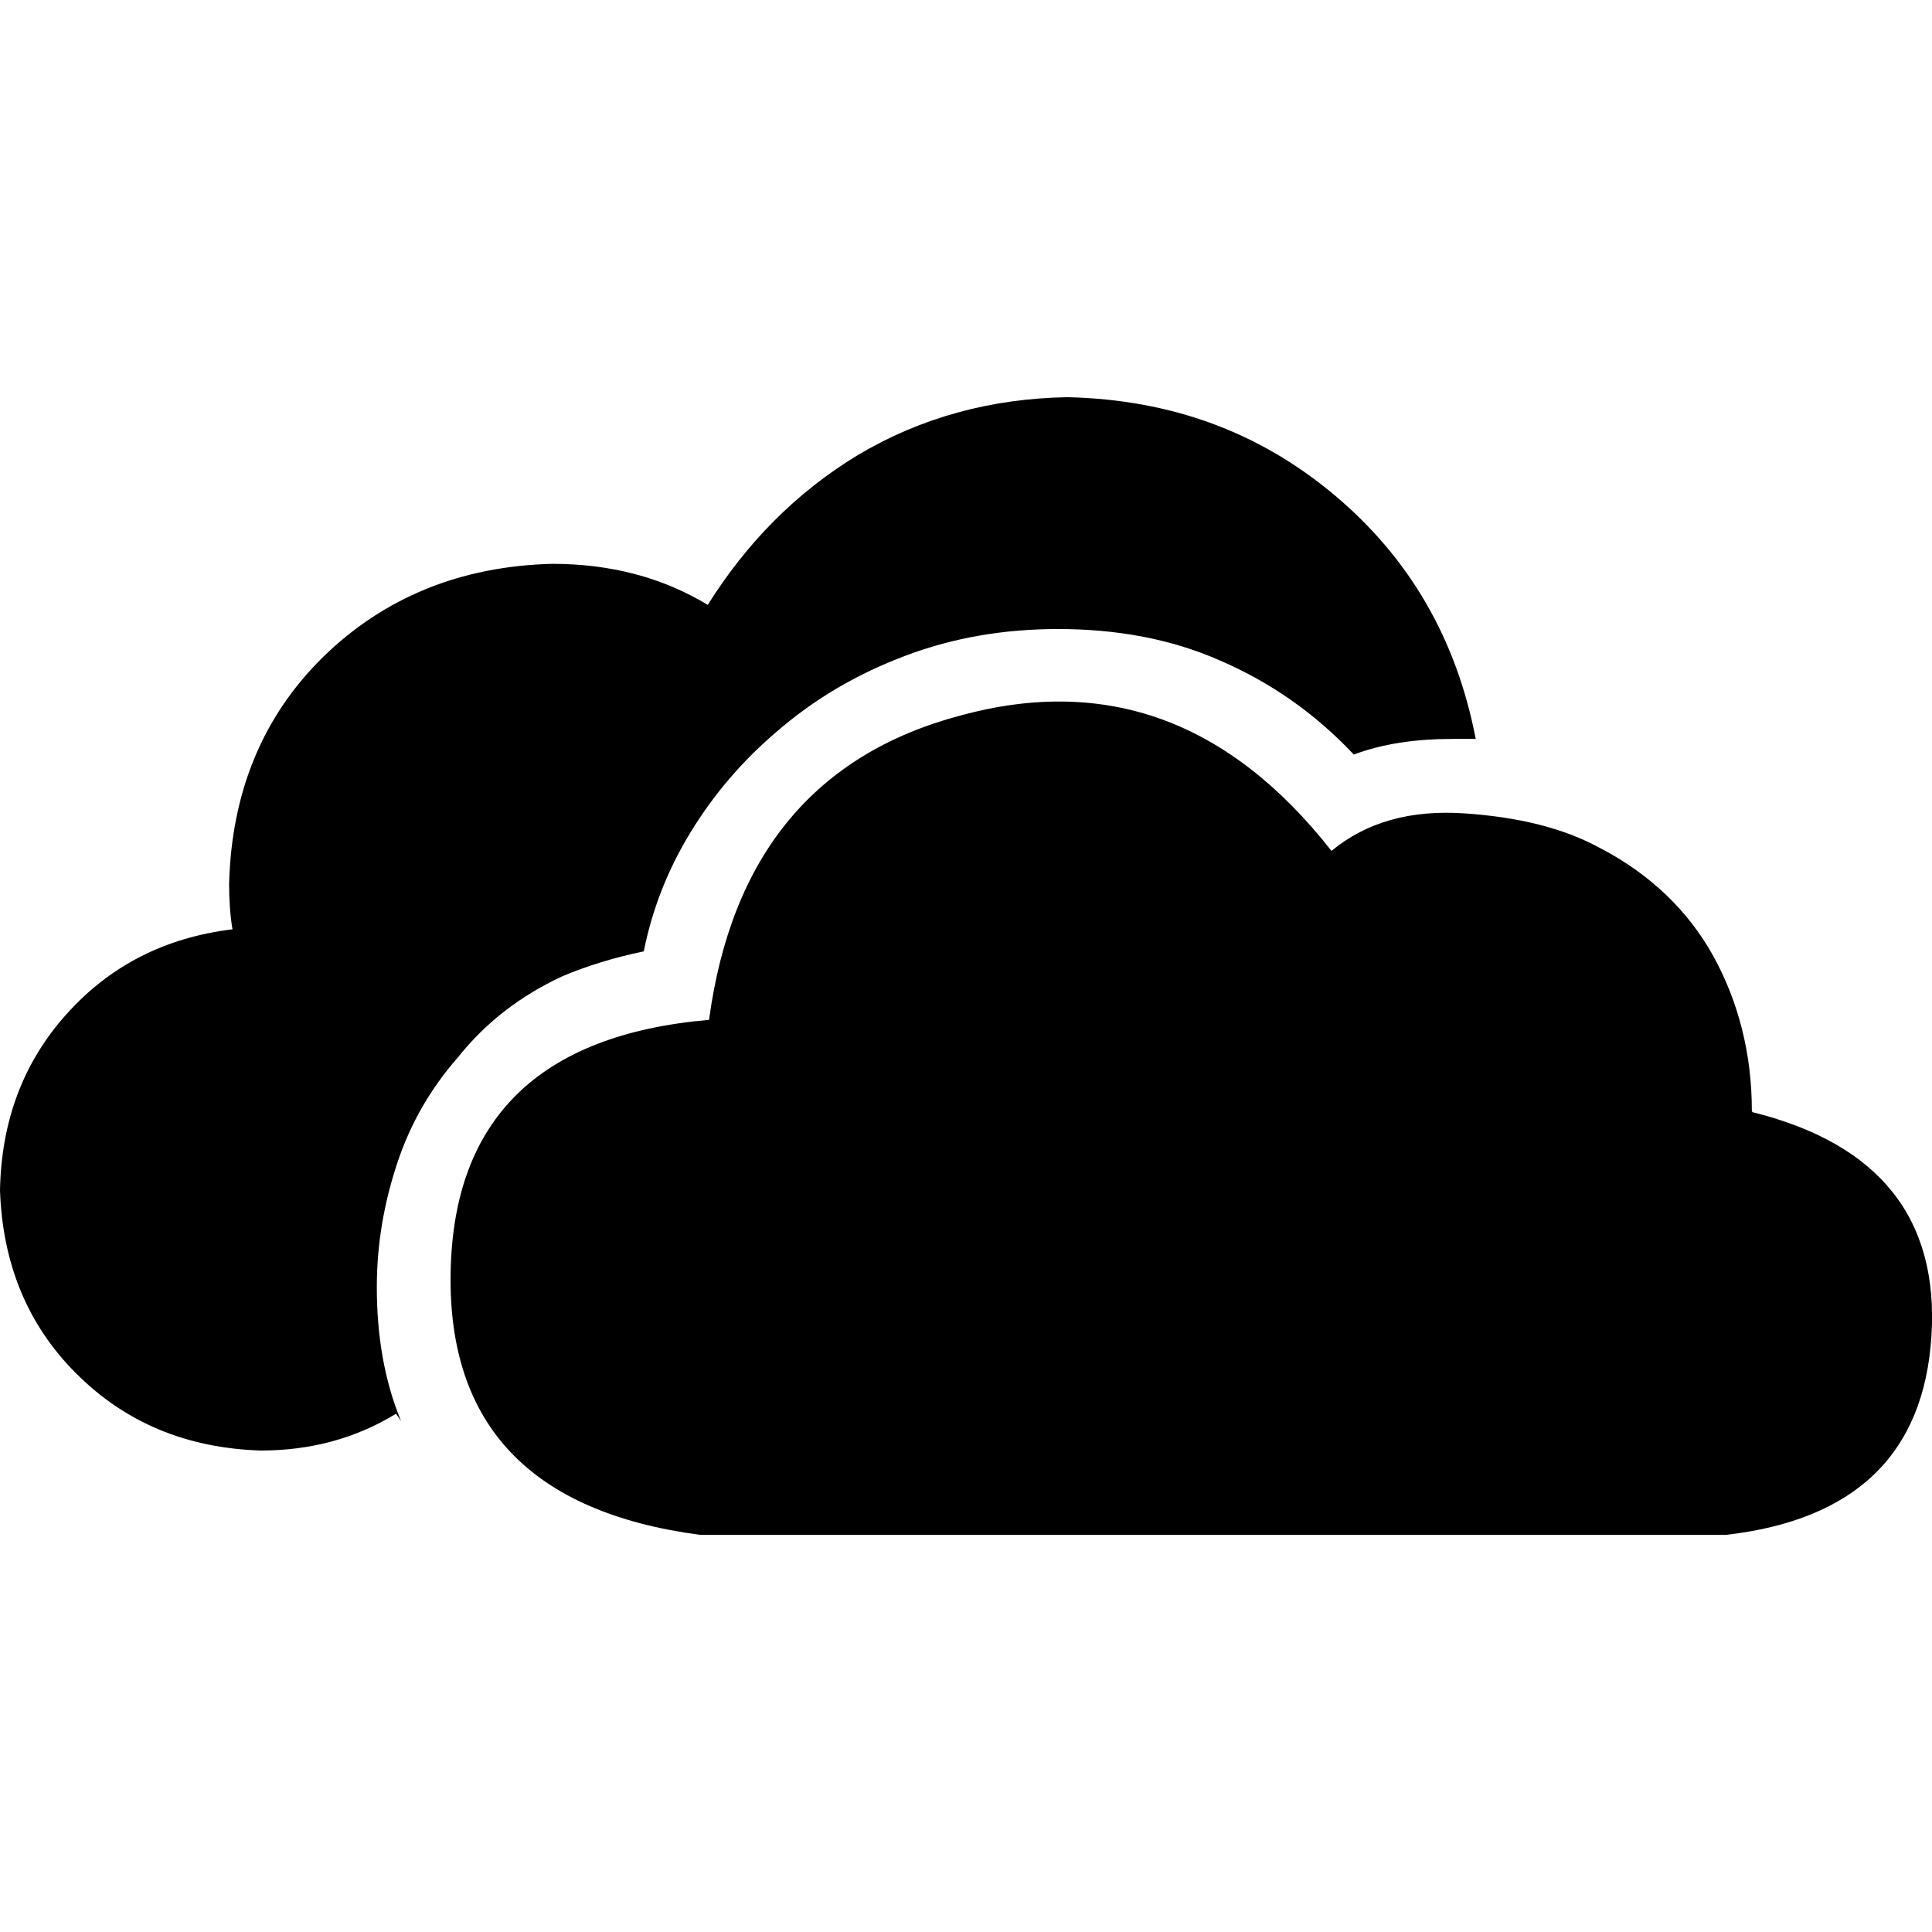
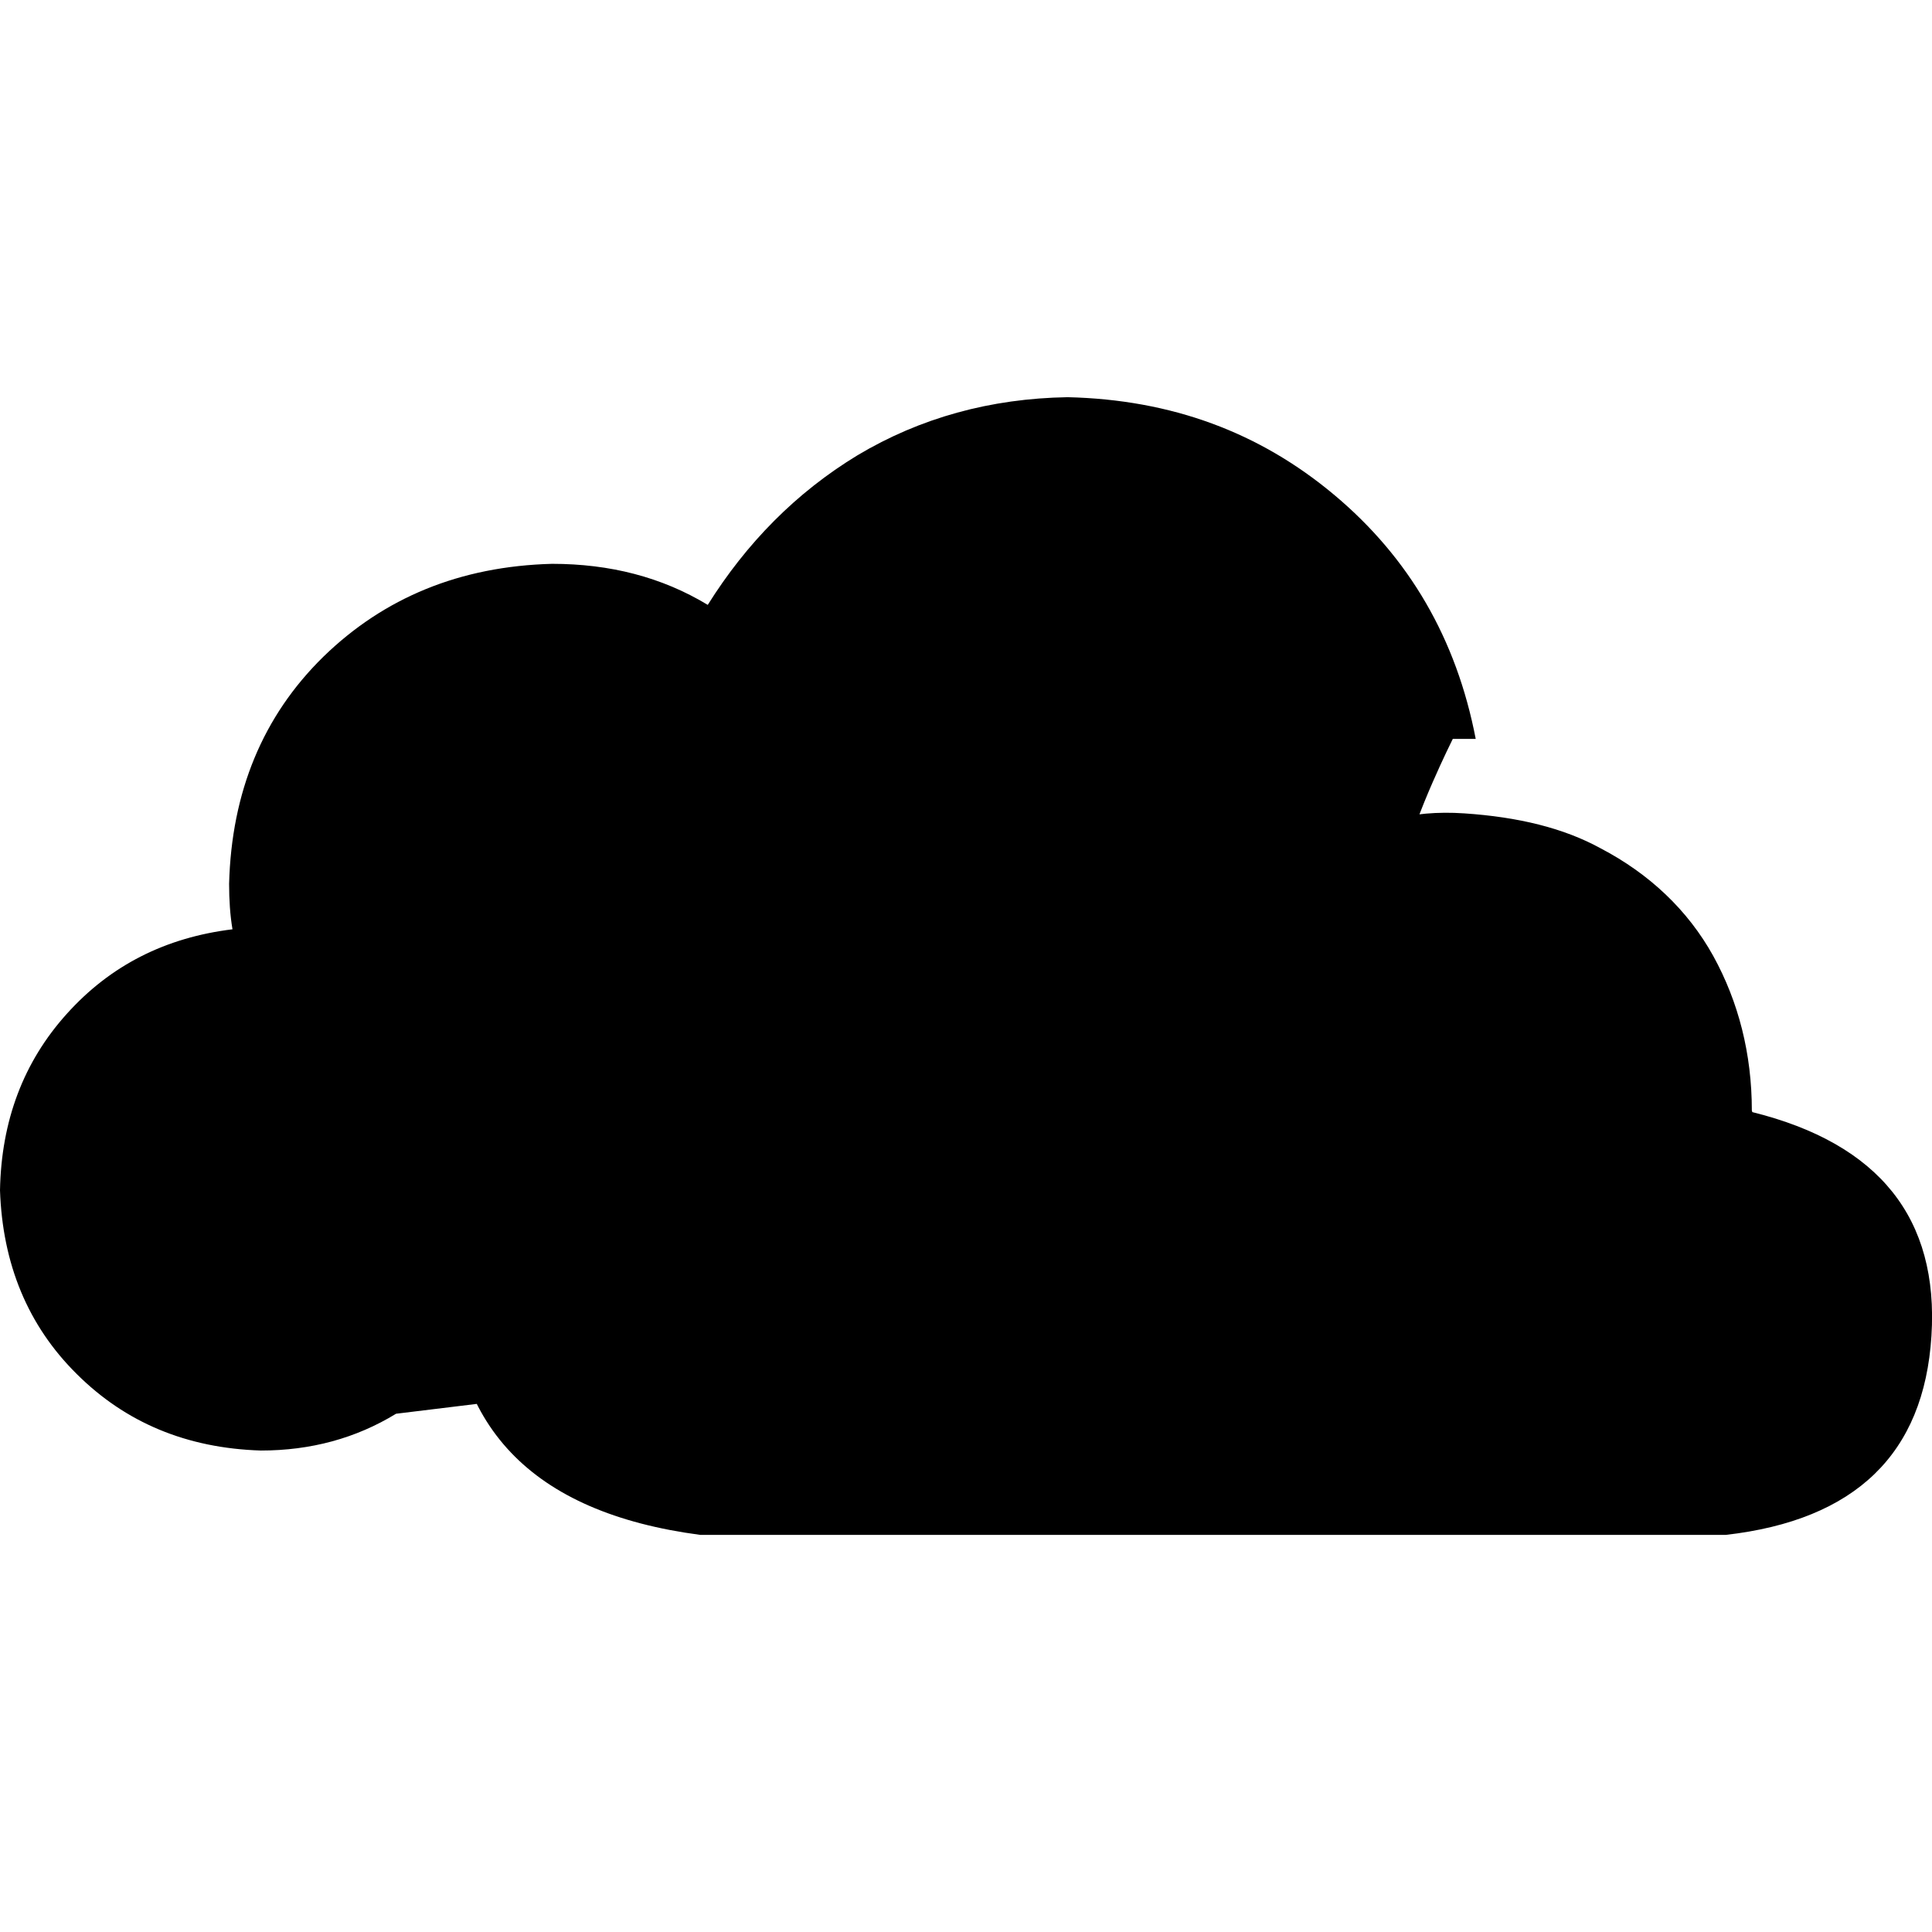
<svg xmlns="http://www.w3.org/2000/svg" role="img" viewBox="0 0 24 24">
  <title>OneDrive icon</title>
-   <path d="M4.92 17.562c-.499.305-1.059.457-1.68.457-.92-.029-1.68-.346-2.287-.951-.607-.601-.922-1.367-.953-2.282.016-.862.291-1.594.83-2.192.54-.601 1.225-.948 2.058-1.05-.03-.178-.042-.367-.042-.566.03-1.14.42-2.084 1.17-2.819.754-.735 1.7-1.125 2.842-1.155.719 0 1.364.165 1.934.51.48-.766 1.096-1.395 1.861-1.859.779-.465 1.65-.705 2.609-.721 1.291.03 2.385.436 3.314 1.215.93.78 1.516 1.785 1.756 3.03h-.285c-.465 0-.869.06-1.23.194-.479-.51-1.035-.898-1.664-1.169-.615-.271-1.29-.39-2.011-.39-.66 0-1.29.104-1.89.33-.6.225-1.14.539-1.62.959-.42.36-.765.766-1.05 1.23s-.48.96-.585 1.485c-.36.075-.705.179-1.021.314-.51.239-.944.569-1.289 1.005-.33.375-.586.811-.75 1.305-.165.496-.256 1.006-.256 1.545 0 .6.091 1.156.301 1.666l-.062-.091zm16.848-3.747c1.576.391 2.318 1.32 2.225 2.781-.092 1.463-.943 2.287-2.555 2.471H8.7c-2.104-.277-3.138-1.365-3.102-3.263.034-1.905 1.104-2.954 3.21-3.135.275-2.04 1.316-3.3 3.12-3.78 1.806-.494 3.342.061 4.612 1.681.436-.36.986-.511 1.65-.466.668.045 1.234.181 1.697.436.6.314 1.08.765 1.396 1.336.313.568.479 1.215.479 1.919l.006.02z" />
+   <path d="M4.92 17.562c-.499.305-1.059.457-1.68.457-.92-.029-1.68-.346-2.287-.951-.607-.601-.922-1.367-.953-2.282.016-.862.291-1.594.83-2.192.54-.601 1.225-.948 2.058-1.05-.03-.178-.042-.367-.042-.566.03-1.14.42-2.084 1.17-2.819.754-.735 1.7-1.125 2.842-1.155.719 0 1.364.165 1.934.51.48-.766 1.096-1.395 1.861-1.859.779-.465 1.65-.705 2.609-.721 1.291.03 2.385.436 3.314 1.215.93.78 1.516 1.785 1.756 3.03h-.285s-.48.96-.585 1.485c-.36.075-.705.179-1.021.314-.51.239-.944.569-1.289 1.005-.33.375-.586.811-.75 1.305-.165.496-.256 1.006-.256 1.545 0 .6.091 1.156.301 1.666l-.062-.091zm16.848-3.747c1.576.391 2.318 1.32 2.225 2.781-.092 1.463-.943 2.287-2.555 2.471H8.7c-2.104-.277-3.138-1.365-3.102-3.263.034-1.905 1.104-2.954 3.21-3.135.275-2.04 1.316-3.3 3.12-3.78 1.806-.494 3.342.061 4.612 1.681.436-.36.986-.511 1.65-.466.668.045 1.234.181 1.697.436.6.314 1.08.765 1.396 1.336.313.568.479 1.215.479 1.919l.006.02z" />
</svg>